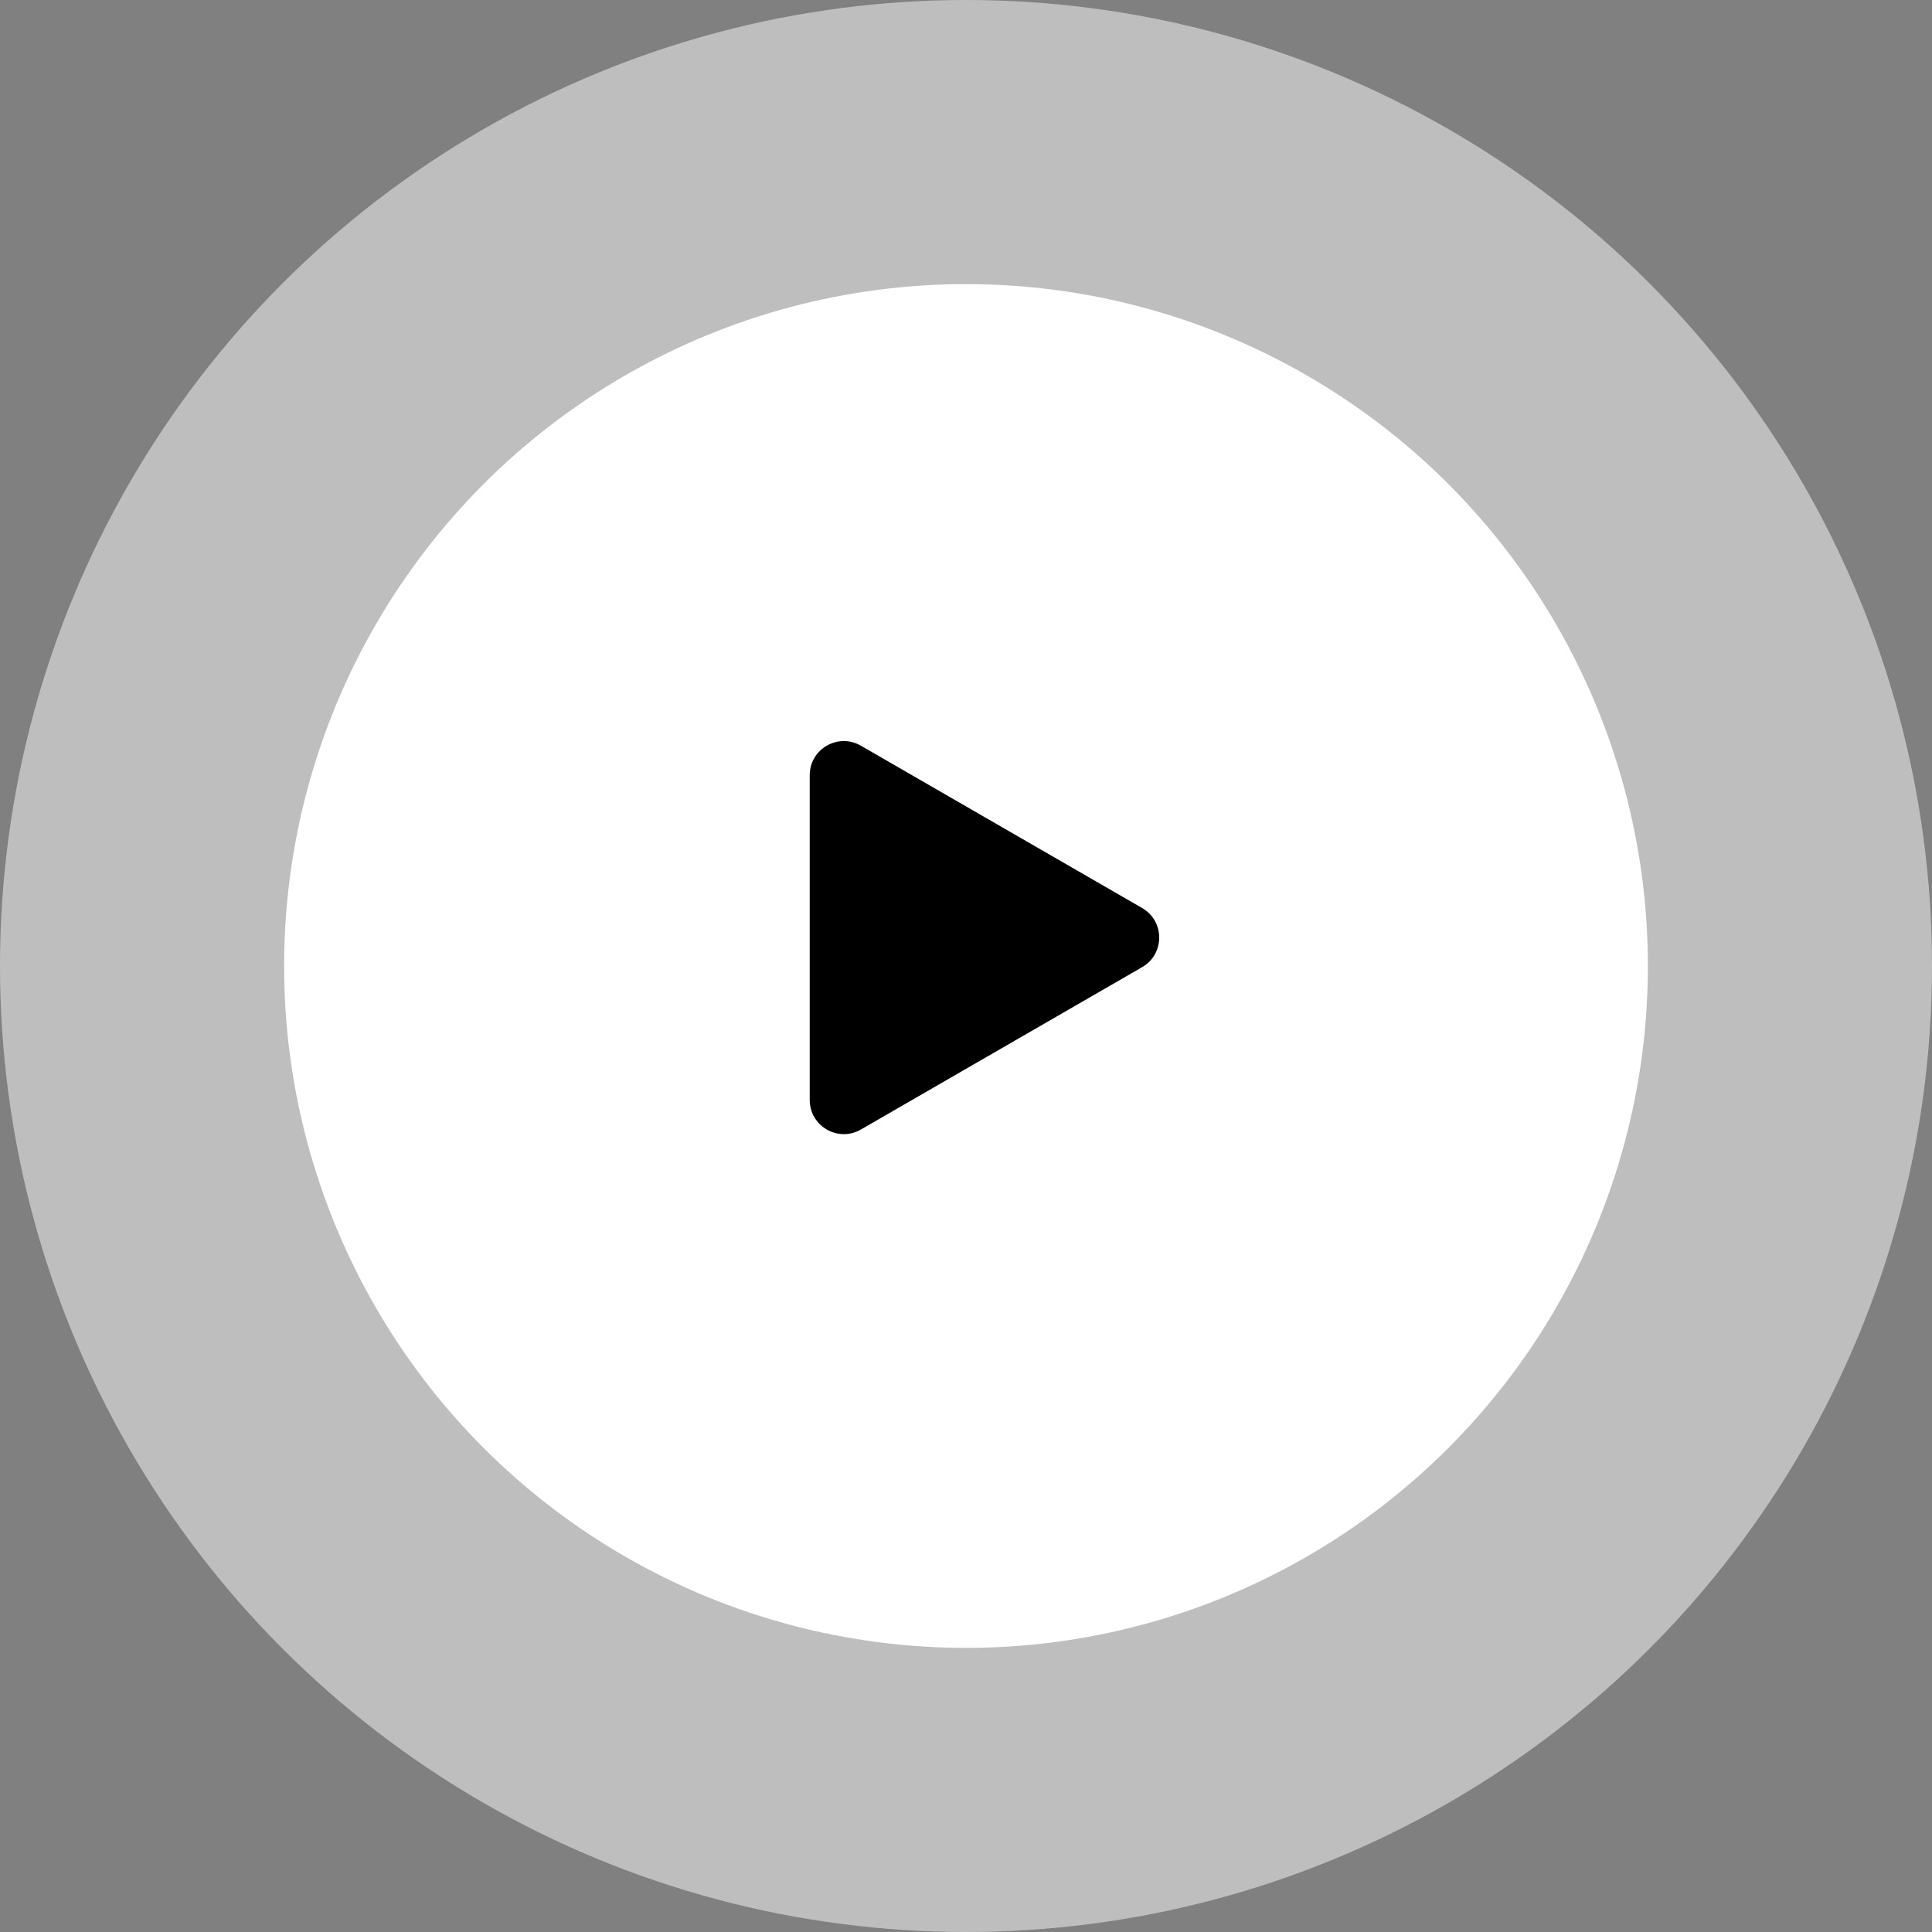
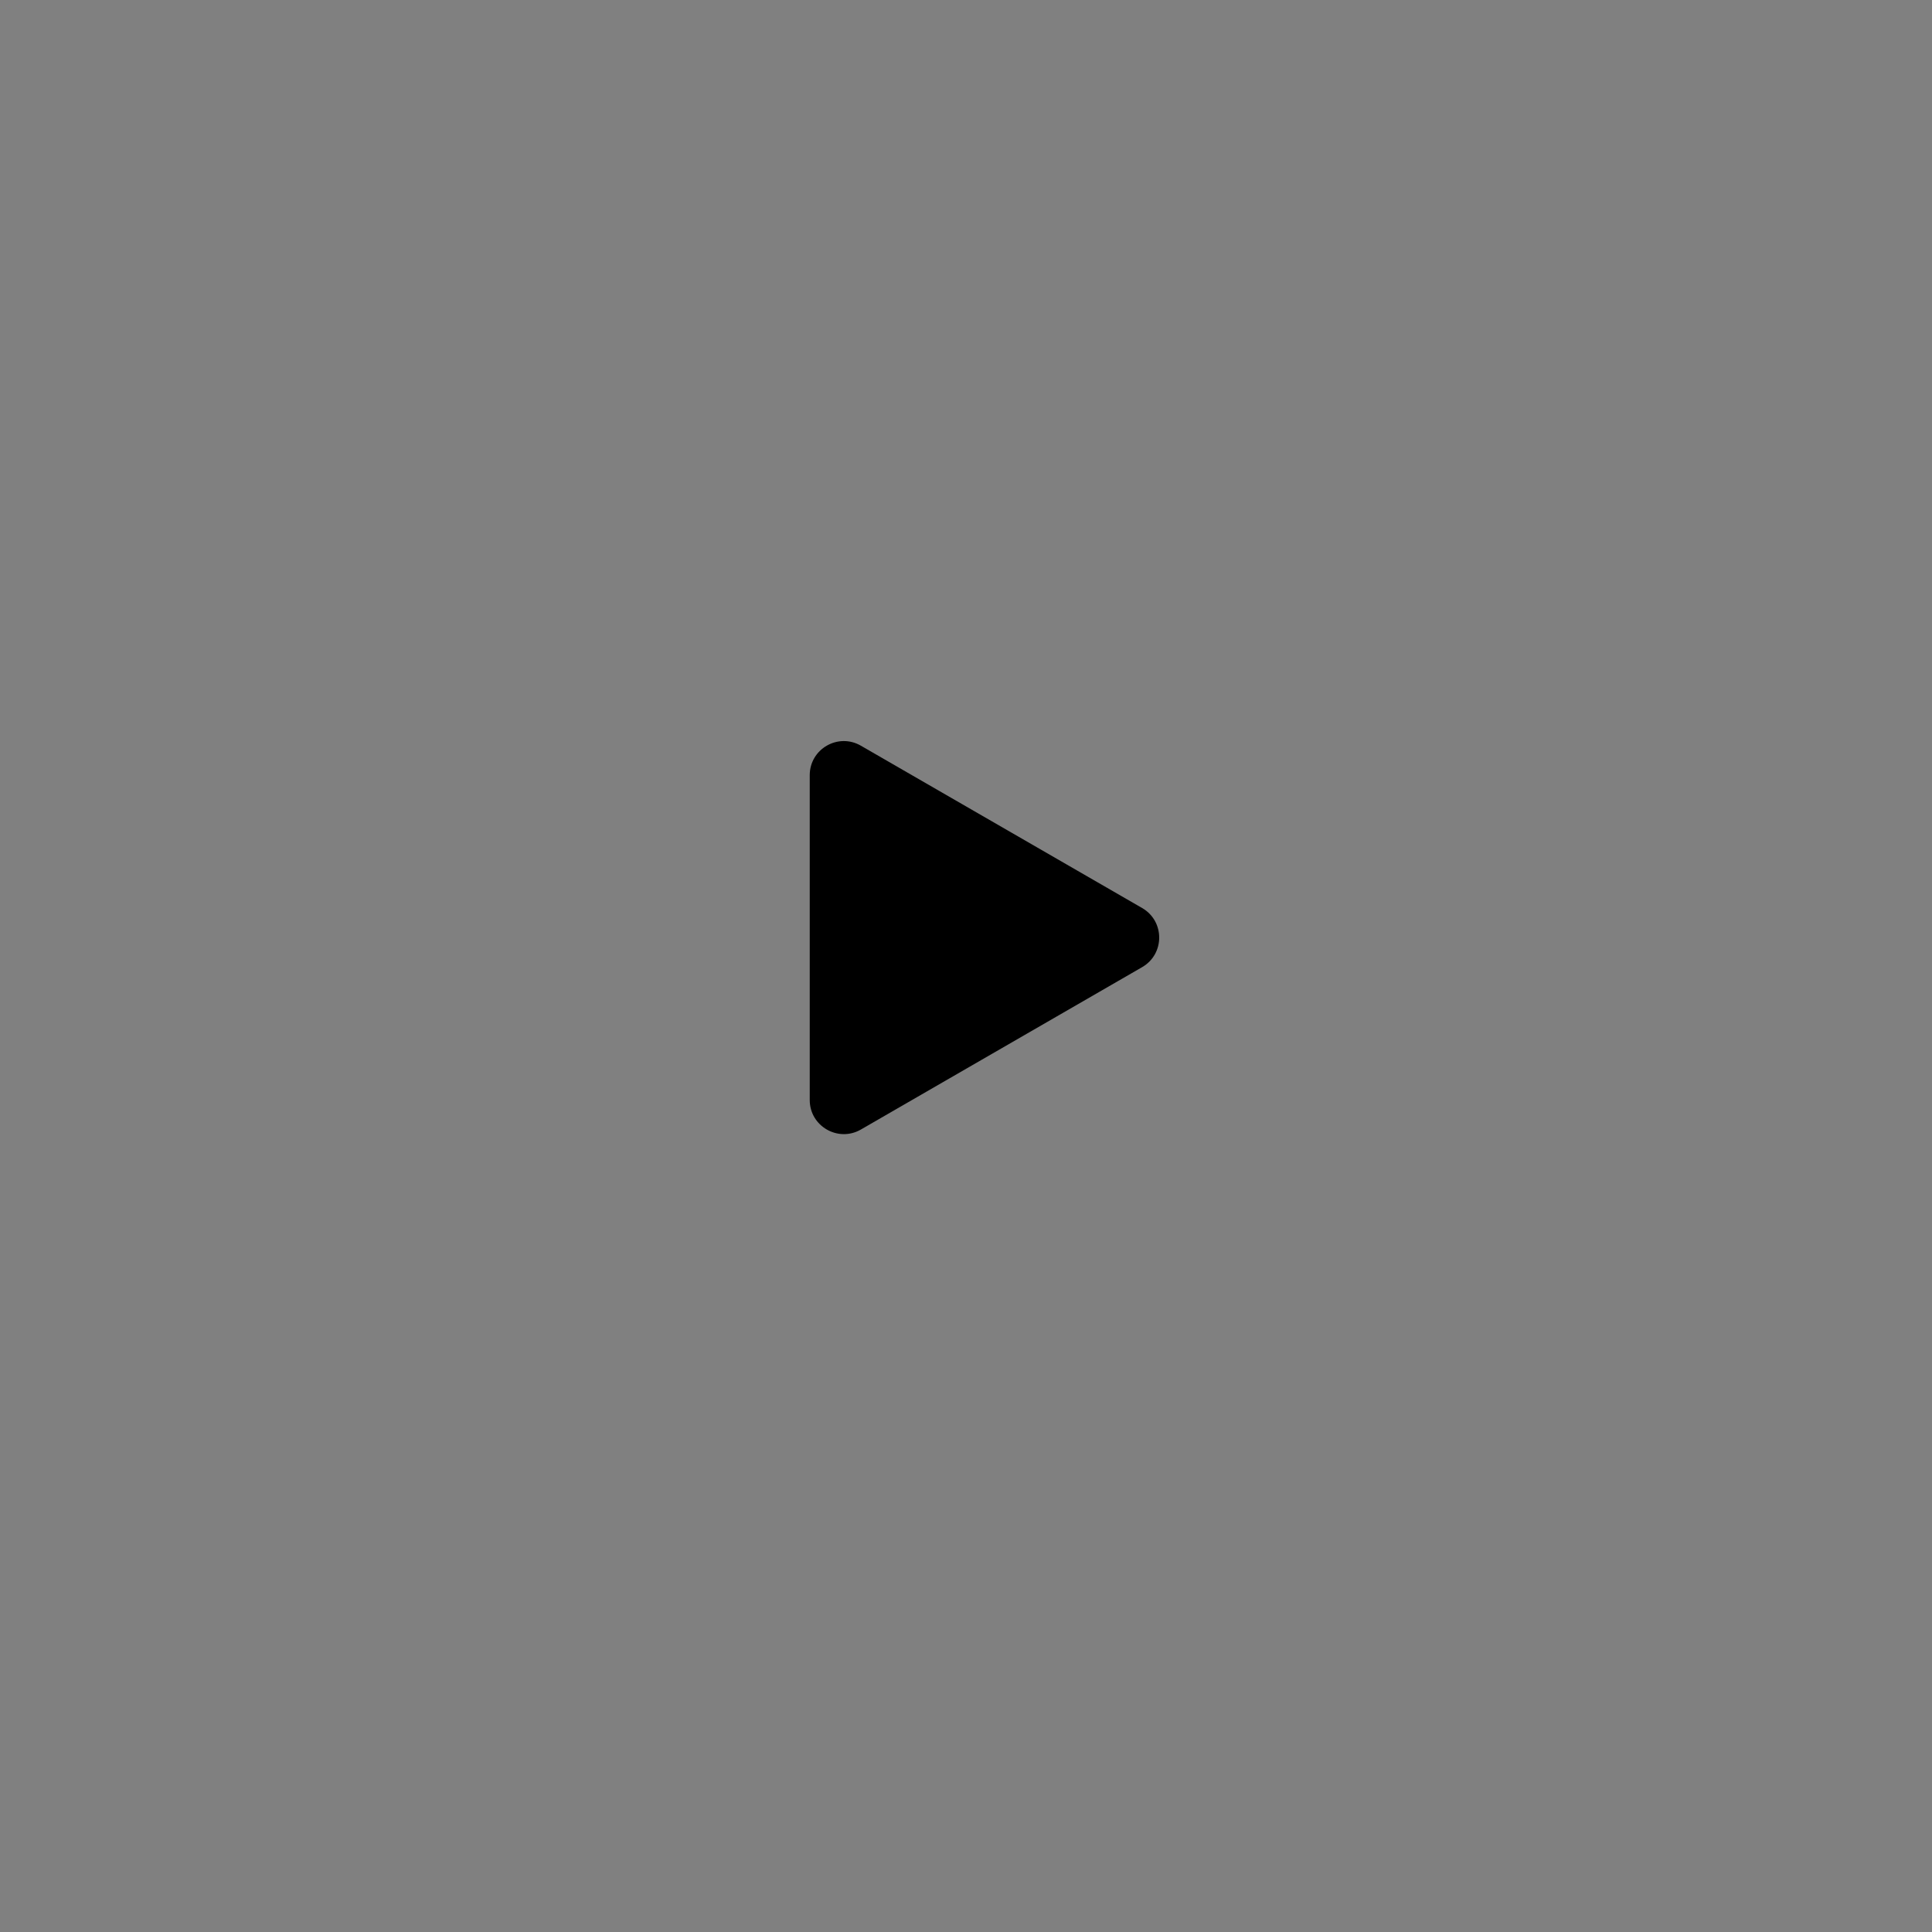
<svg xmlns="http://www.w3.org/2000/svg" width="34" height="34" viewBox="0 0 34 34" fill="none">
  <rect x="0" y="0" width="34" height="34" fill="#808080" stroke="none" />
-   <circle cx="17" cy="17" r="17" fill="white" fill-opacity="0.49" />
-   <circle cx="17" cy="17" r="12" fill="white" />
  <path d="M20.1 15.98C20.5 16.211 20.5 16.789 20.1 17.02L15.15 19.878C14.75 20.108 14.25 19.82 14.25 19.358L14.25 13.642C14.25 13.18 14.75 12.892 15.15 13.123L20.1 15.98Z" fill="black" />
</svg>